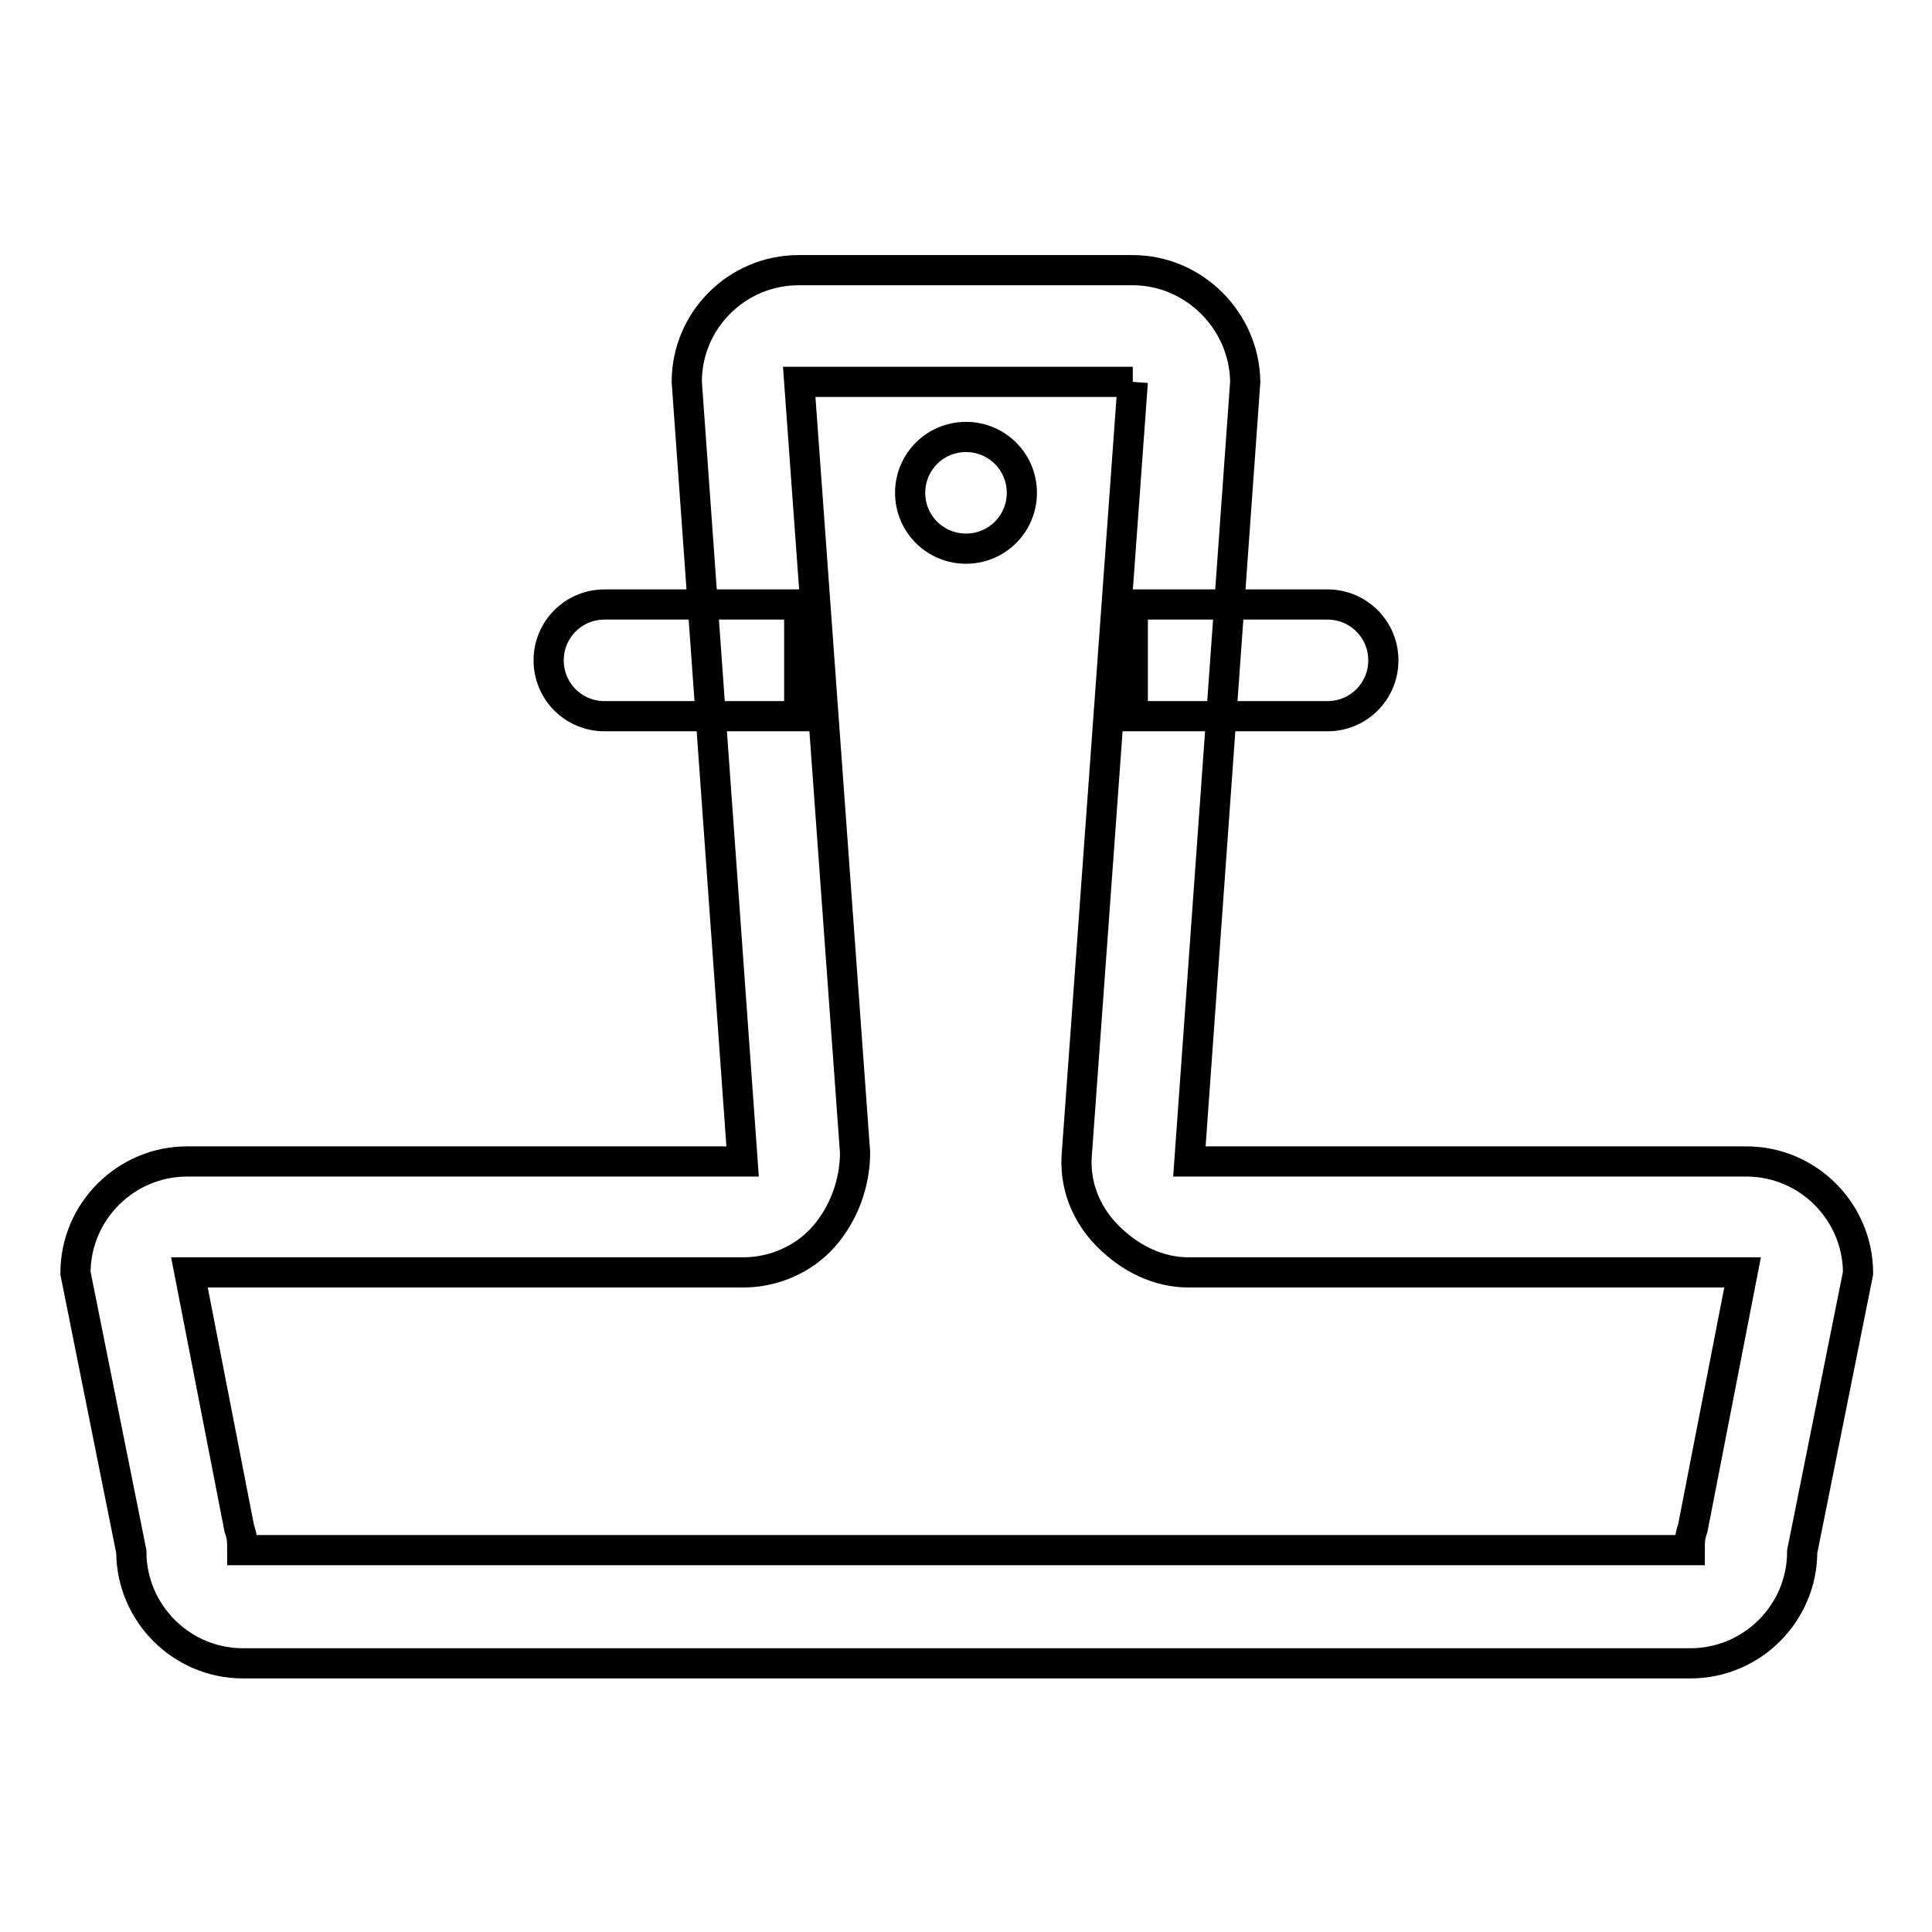
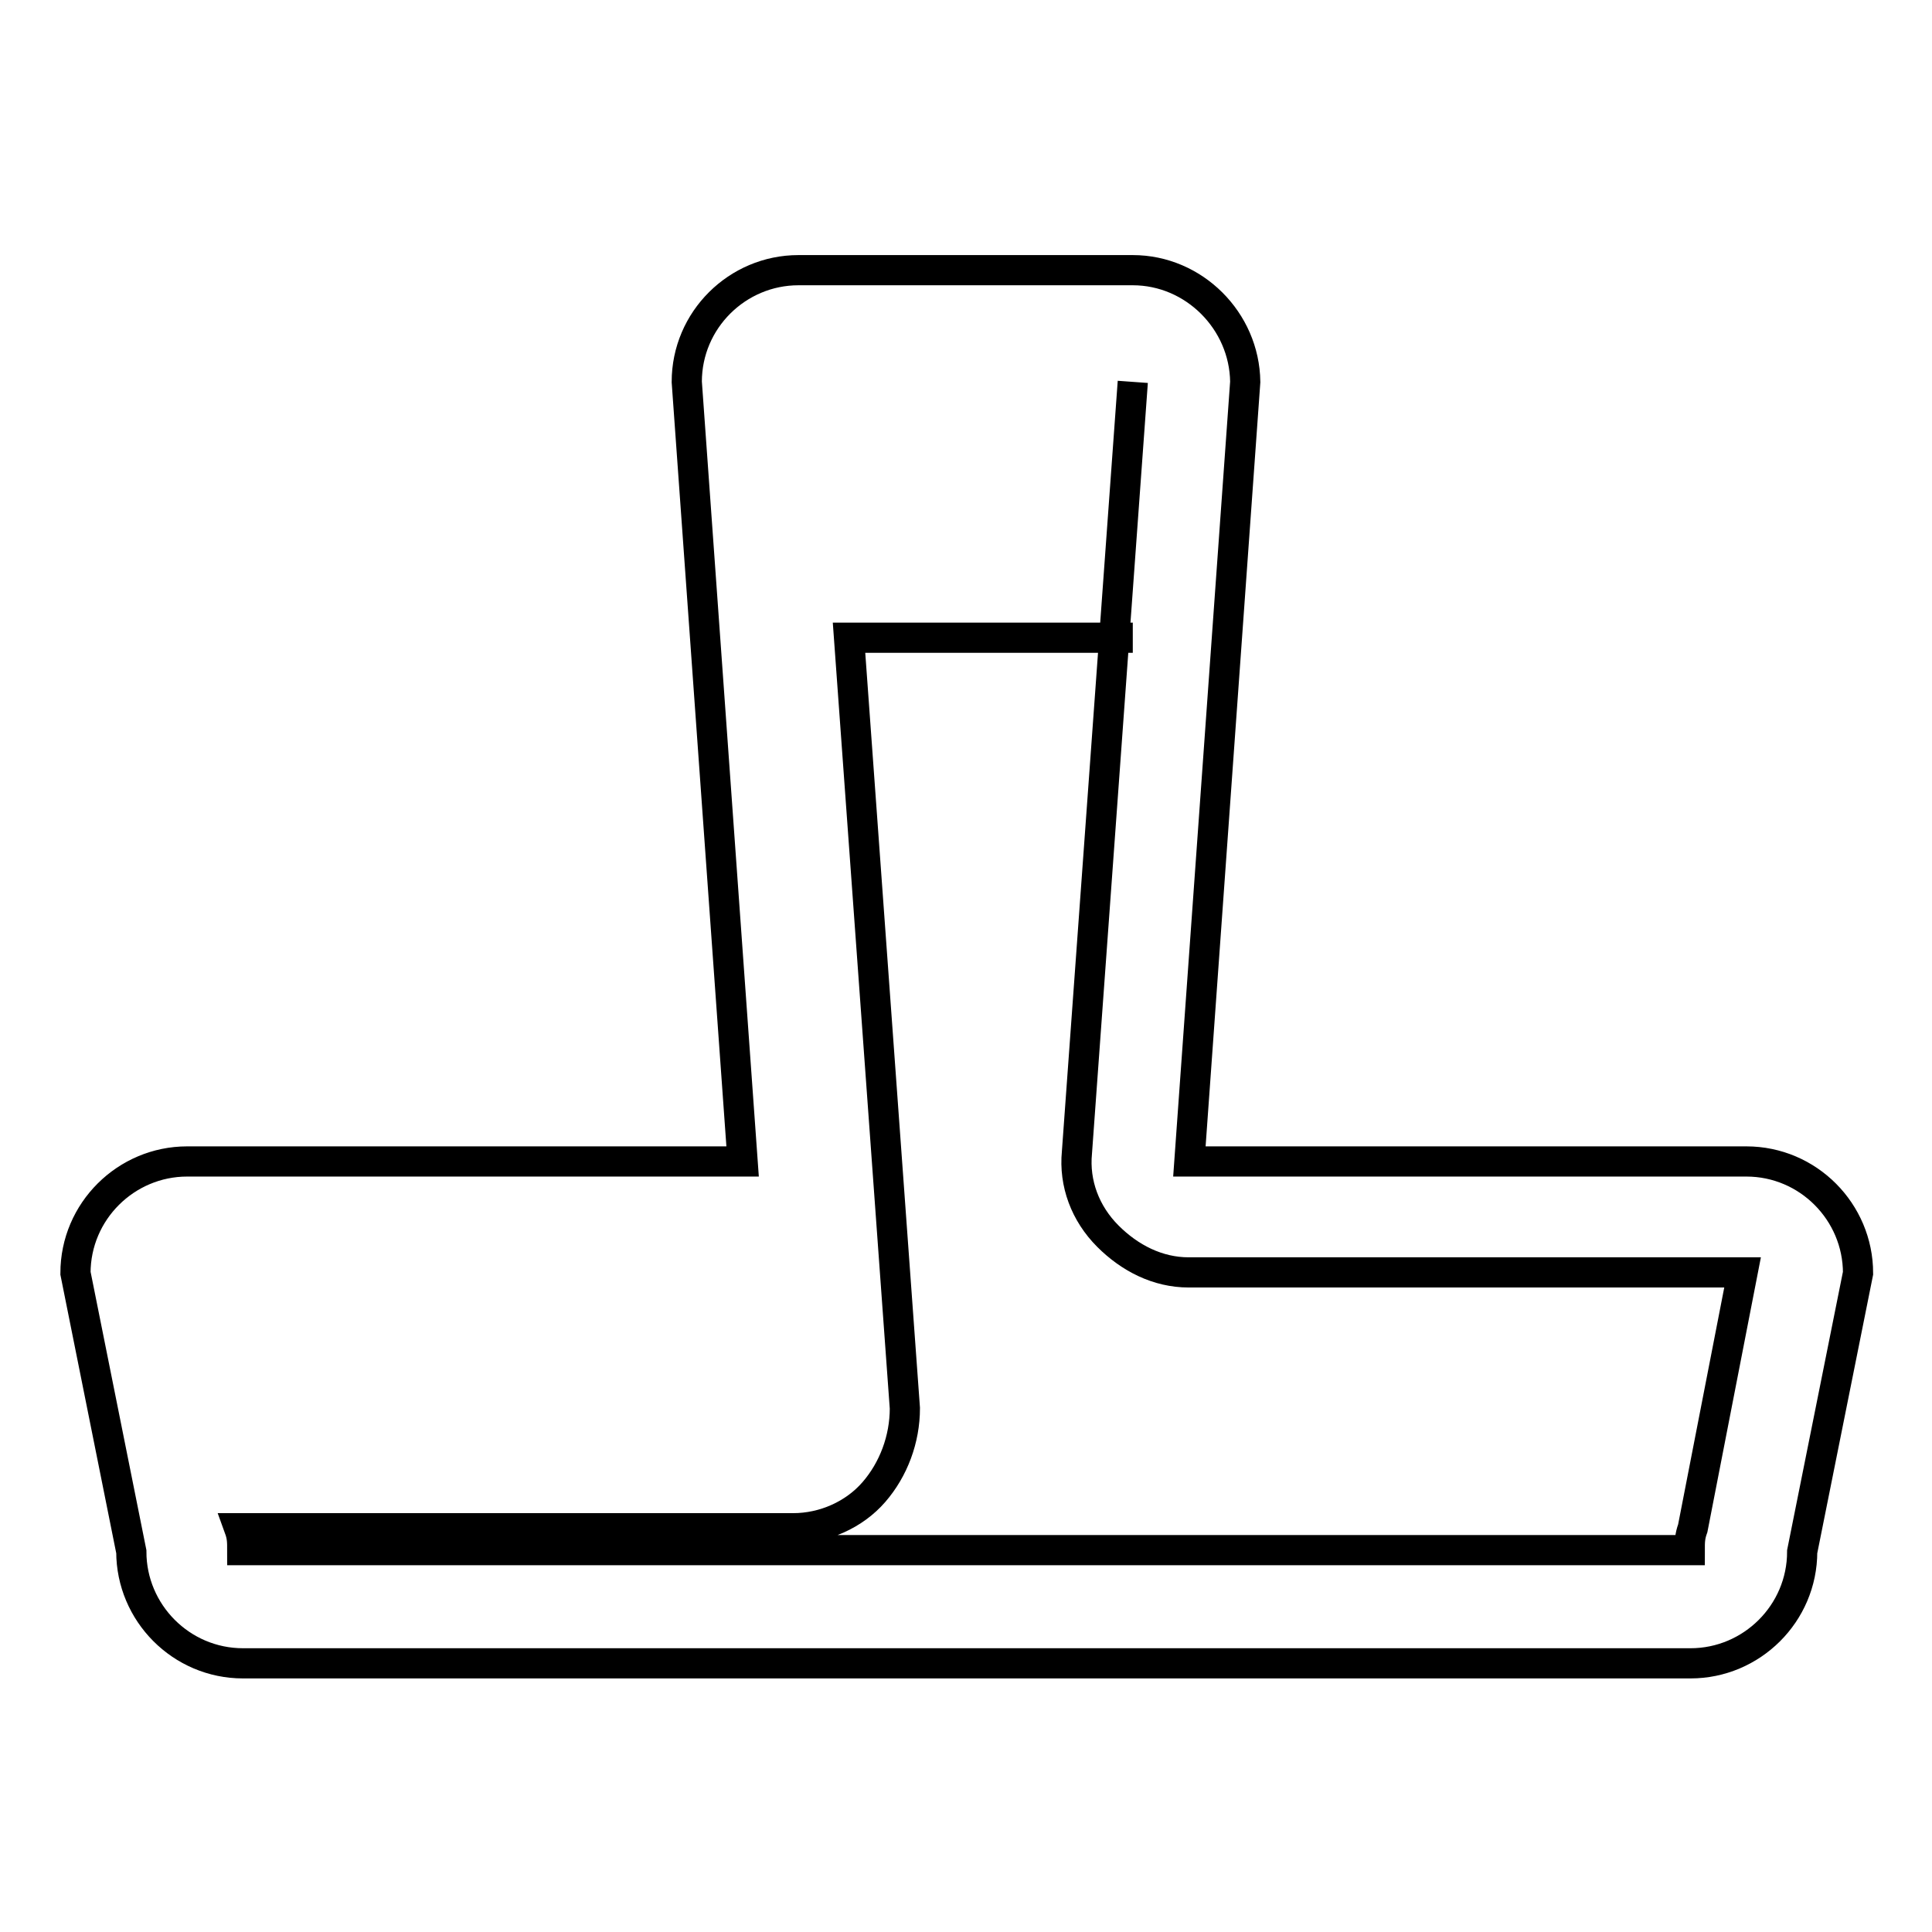
<svg xmlns="http://www.w3.org/2000/svg" version="1.1" x="0px" y="0px" viewBox="0 0 256 256" enable-background="new 0 0 256 256" xml:space="preserve">
  <g>
-     <path stroke-width="4" fill-opacity="0" stroke="#000000" d="M150.1,50.6l-7.4,102.1c-0.4,4.1,1.1,8.1,4.1,11.1c2.9,2.9,6.6,4.8,10.7,4.8h73.4l-6.6,33.9 c-0.4,1.1-0.4,1.8-0.4,2.9H32.1c0-1.1,0-1.8-0.4-2.9l-6.6-33.9h73.4c4.1,0,8.1-1.8,10.7-4.8c2.6-3,4.1-7,4.1-11.1l-7.4-102.1H150.1  M150.1,35.8h-44.3c-8.1,0-14.8,6.6-14.8,14.8l7.4,103.3H24.8c-8.1,0-14.8,6.6-14.8,14.8l7.4,36.9c0,8.1,6.6,14.8,14.8,14.8h191.8 c8.1,0,14.8-6.6,14.8-14.8l7.4-36.9c0-8.1-6.6-14.8-14.8-14.8h-73.8l7.4-103.3C164.9,42.5,158.2,35.8,150.1,35.8z" />
-     <path stroke-width="4" fill-opacity="0" stroke="#000000" d="M128,57.9c-4.1,0-7.4,3.3-7.4,7.4s3.3,7.4,7.4,7.4s7.4-3.3,7.4-7.4S132.1,57.9,128,57.9z M175.9,80.1h-25.8 v14.8h25.8c4.1,0,7.4-3.3,7.4-7.4S180,80.1,175.9,80.1z M105.9,80.1H80.1c-4.1,0-7.4,3.3-7.4,7.4s3.3,7.4,7.4,7.4h25.8V80.1z" />
+     <path stroke-width="4" fill-opacity="0" stroke="#000000" d="M150.1,50.6l-7.4,102.1c-0.4,4.1,1.1,8.1,4.1,11.1c2.9,2.9,6.6,4.8,10.7,4.8h73.4l-6.6,33.9 c-0.4,1.1-0.4,1.8-0.4,2.9H32.1c0-1.1,0-1.8-0.4-2.9h73.4c4.1,0,8.1-1.8,10.7-4.8c2.6-3,4.1-7,4.1-11.1l-7.4-102.1H150.1  M150.1,35.8h-44.3c-8.1,0-14.8,6.6-14.8,14.8l7.4,103.3H24.8c-8.1,0-14.8,6.6-14.8,14.8l7.4,36.9c0,8.1,6.6,14.8,14.8,14.8h191.8 c8.1,0,14.8-6.6,14.8-14.8l7.4-36.9c0-8.1-6.6-14.8-14.8-14.8h-73.8l7.4-103.3C164.9,42.5,158.2,35.8,150.1,35.8z" />
  </g>
</svg>